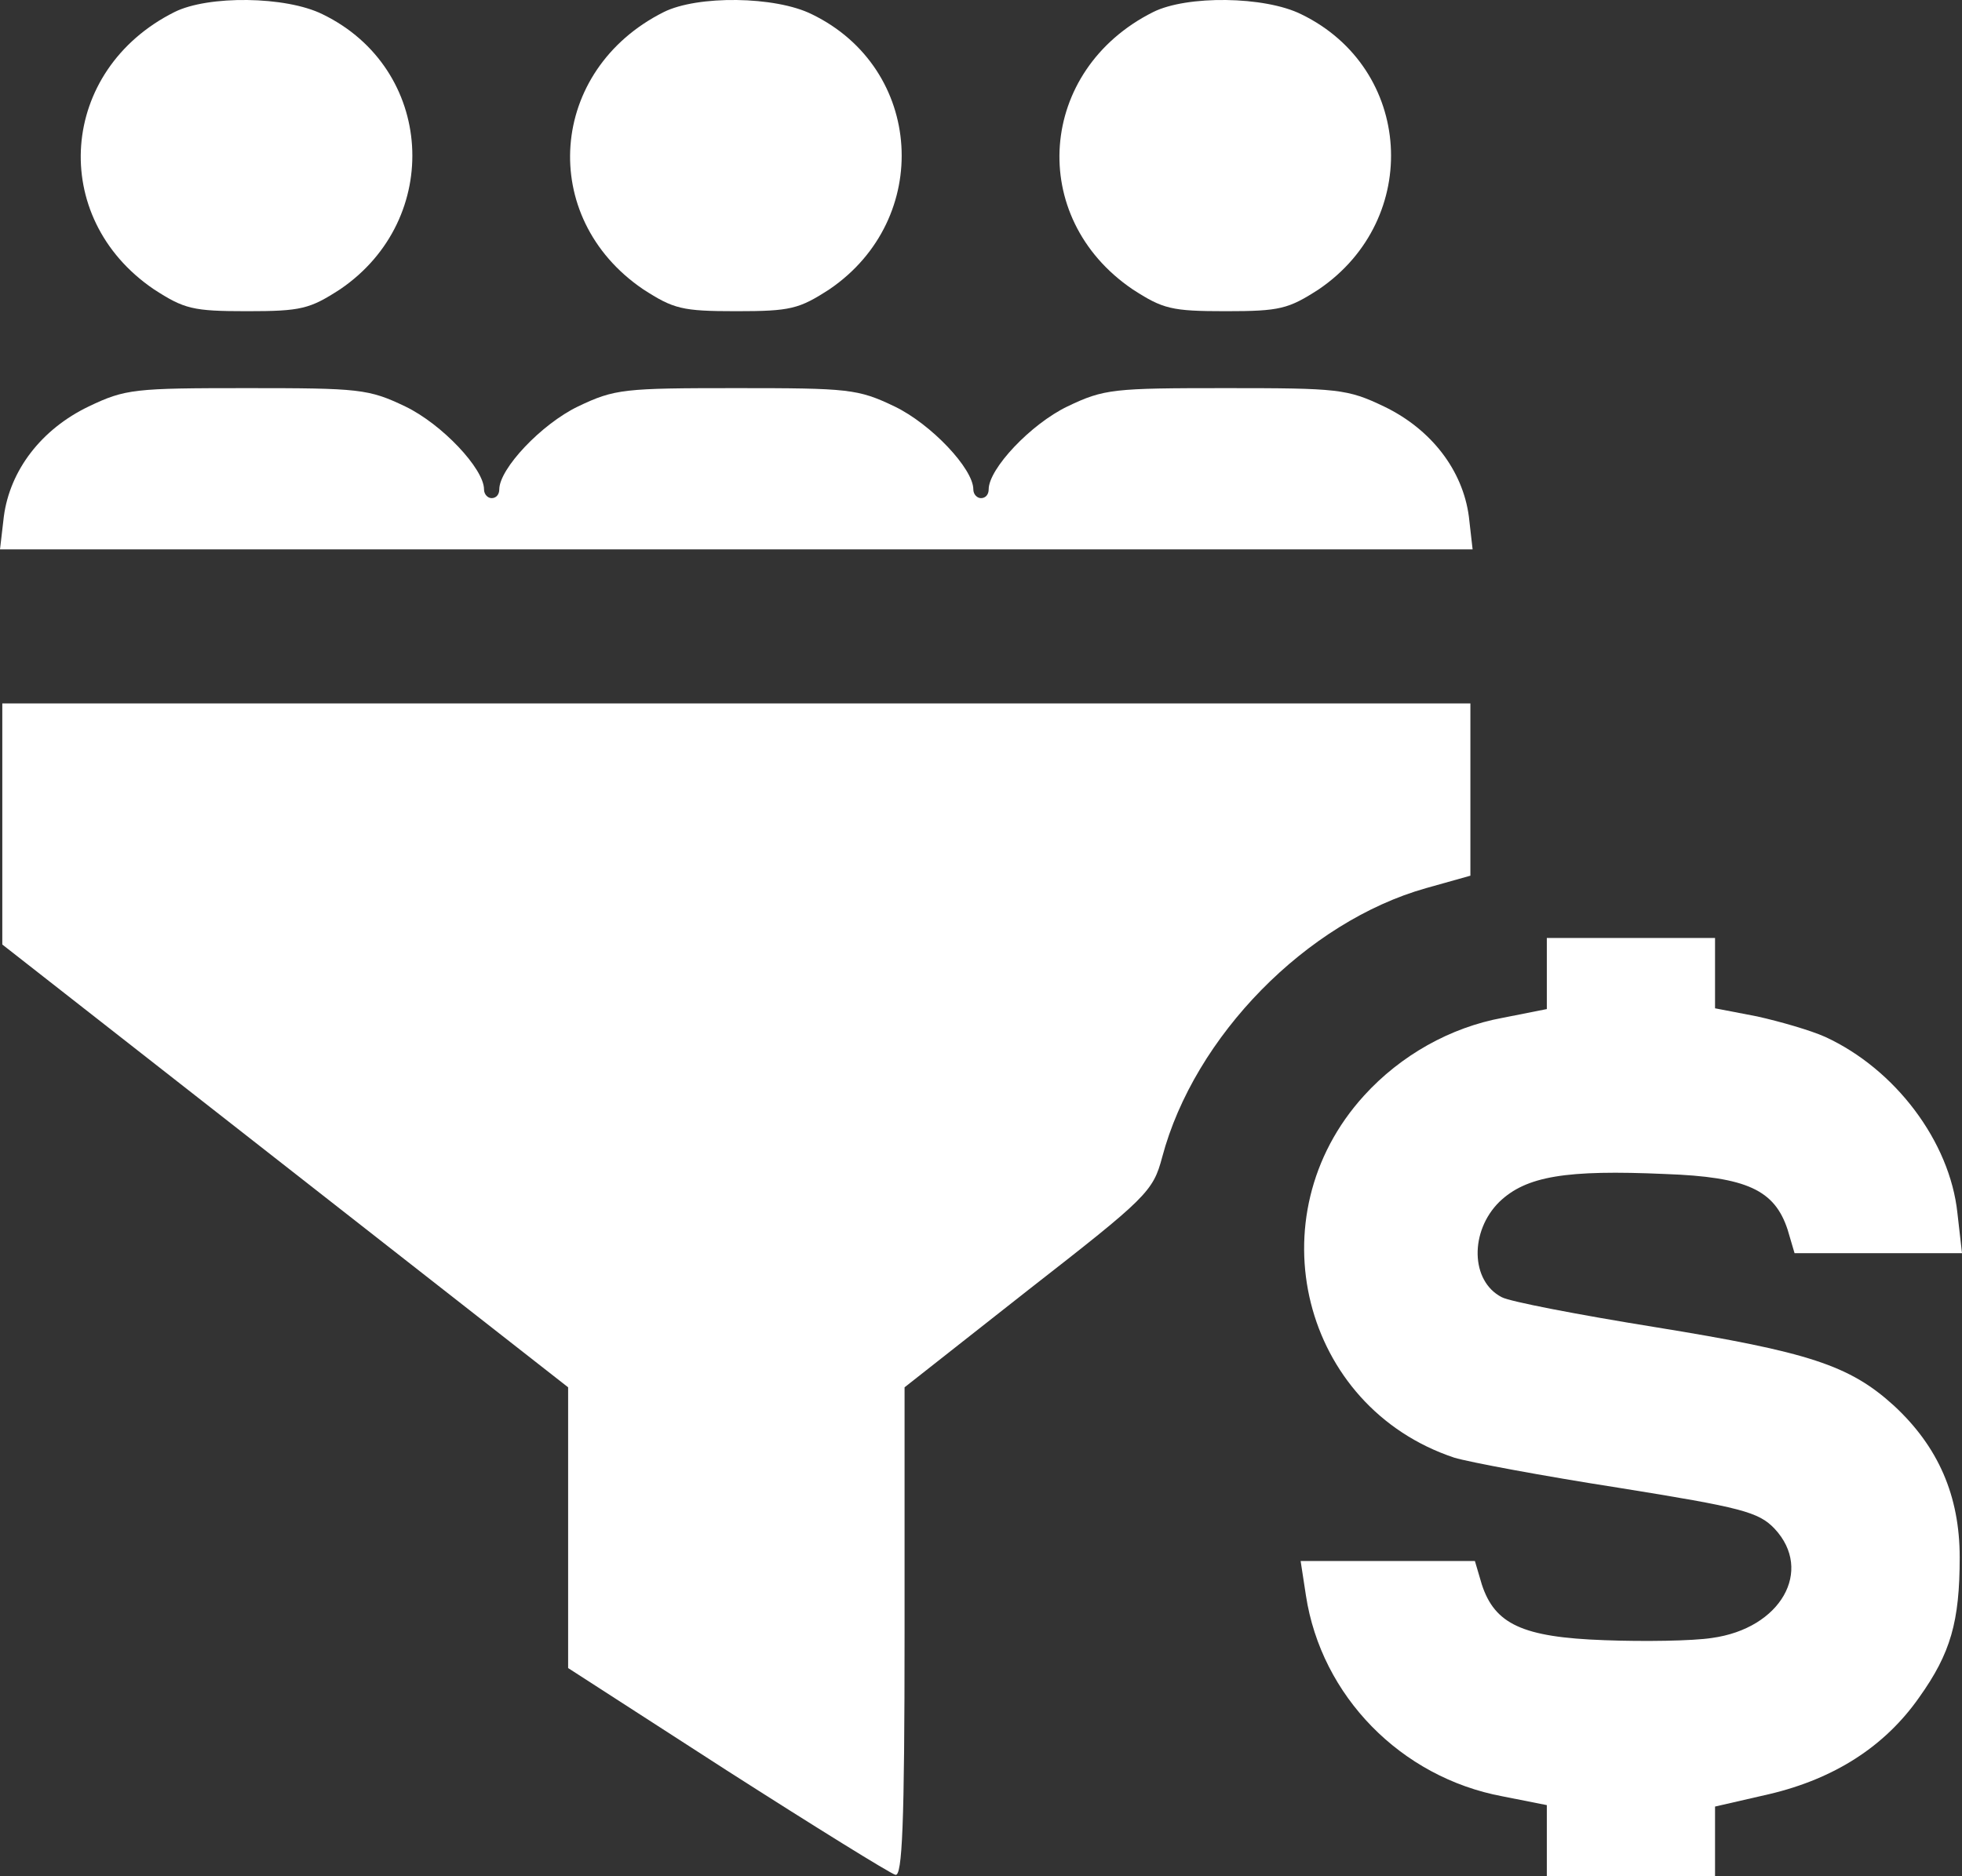
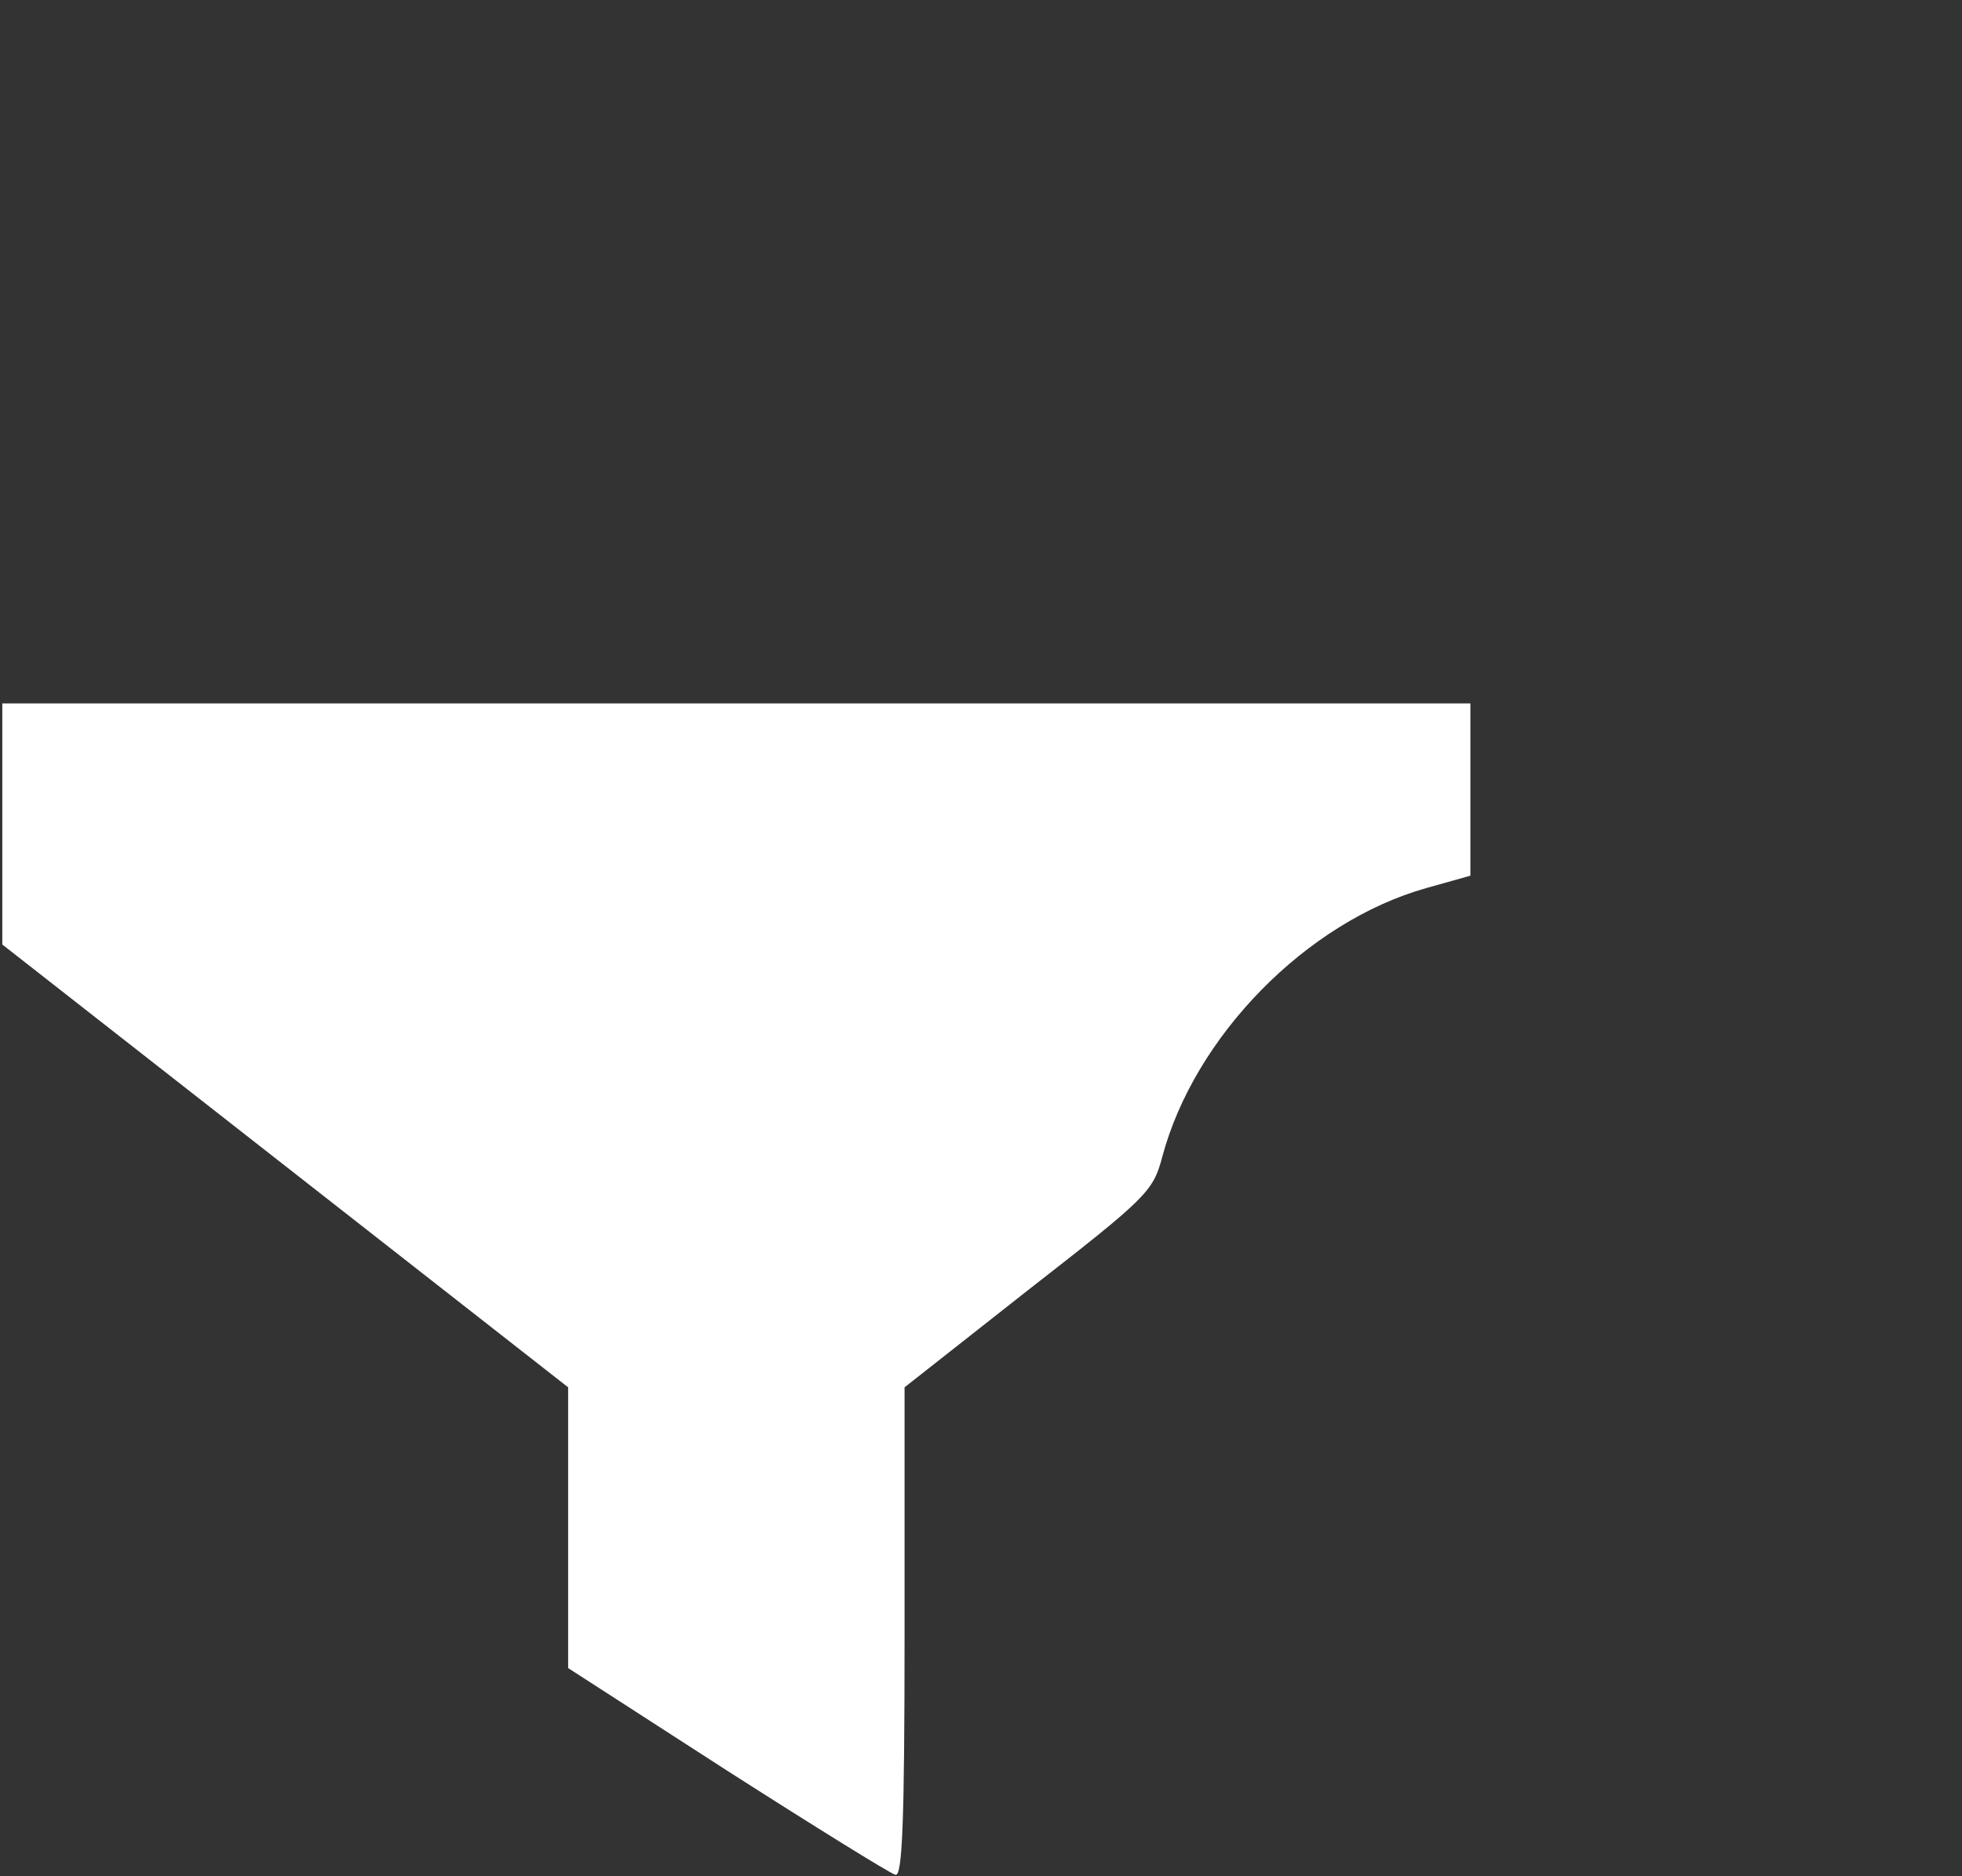
<svg xmlns="http://www.w3.org/2000/svg" width="23" height="22" viewBox="0 0 23 22" fill="none">
  <rect x="0" y="0" width="23" height="22" fill="#333333" stroke="none" />
-   <path d="M2.044 0.142C0.69 0.821 0.565 2.549 1.802 3.391C2.16 3.623 2.259 3.649 2.895 3.649C3.532 3.649 3.63 3.623 3.989 3.391C5.199 2.566 5.091 0.804 3.783 0.168C3.352 -0.047 2.438 -0.056 2.044 0.142Z" fill="white" />
-   <path d="M7.78 0.142C6.427 0.821 6.301 2.549 7.538 3.391C7.897 3.623 7.995 3.649 8.632 3.649C9.268 3.649 9.367 3.623 9.725 3.391C10.935 2.566 10.828 0.804 9.519 0.168C9.089 -0.047 8.175 -0.056 7.78 0.142Z" fill="white" />
-   <path d="M13.517 0.142C12.163 0.821 12.038 2.549 13.275 3.391C13.633 3.623 13.732 3.649 14.368 3.649C15.005 3.649 15.103 3.623 15.462 3.391C16.672 2.566 16.564 0.804 15.256 0.168C14.825 -0.047 13.911 -0.056 13.517 0.142Z" fill="white" />
-   <path d="M1.04 4.766C0.484 5.033 0.117 5.514 0.045 6.056L0 6.442H17.263L17.219 6.056C17.147 5.514 16.779 5.033 16.224 4.766C15.793 4.56 15.686 4.551 14.368 4.551C13.051 4.551 12.943 4.56 12.513 4.766C12.083 4.973 11.59 5.497 11.59 5.738C11.59 5.798 11.554 5.841 11.5 5.841C11.455 5.841 11.41 5.798 11.41 5.738C11.41 5.497 10.917 4.973 10.487 4.766C10.057 4.56 9.949 4.551 8.632 4.551C7.314 4.551 7.207 4.56 6.776 4.766C6.346 4.973 5.853 5.497 5.853 5.738C5.853 5.798 5.817 5.841 5.763 5.841C5.719 5.841 5.674 5.798 5.674 5.738C5.674 5.497 5.181 4.973 4.751 4.766C4.32 4.56 4.213 4.551 2.895 4.551C1.578 4.551 1.47 4.56 1.04 4.766Z" fill="white" />
  <path d="M0.027 11.075L6.66 16.267V19.559L8.524 20.762C9.546 21.416 10.433 21.966 10.496 21.983C10.577 22.009 10.604 21.398 10.604 19.138V16.267L12.056 15.124C13.445 14.041 13.517 13.972 13.624 13.568C14.001 12.15 15.318 10.809 16.717 10.414L17.237 10.268V8.248H0.027V11.075Z" fill="white" />
-   <path d="M18.133 11.832L17.613 11.935C17.003 12.047 16.421 12.373 15.991 12.846C14.7 14.264 15.265 16.499 17.048 17.092C17.219 17.144 18.088 17.307 18.975 17.445C20.419 17.677 20.616 17.728 20.804 17.926C21.261 18.416 20.876 19.095 20.069 19.206C19.845 19.241 19.271 19.25 18.805 19.232C17.846 19.198 17.523 19.043 17.371 18.579L17.29 18.304H15.247L15.309 18.708C15.489 19.886 16.421 20.84 17.613 21.063L18.133 21.166V22H20.105V21.183L20.741 21.037C21.503 20.857 22.095 20.479 22.498 19.903C22.866 19.387 22.973 19.017 22.973 18.261C22.973 17.539 22.722 16.963 22.202 16.482C21.682 16.009 21.207 15.854 19.406 15.562C18.5 15.416 17.694 15.261 17.604 15.21C17.237 15.021 17.228 14.436 17.577 14.092C17.891 13.791 18.357 13.714 19.522 13.766C20.481 13.8 20.804 13.955 20.956 14.419L21.037 14.694H23L22.946 14.221C22.857 13.387 22.22 12.537 21.396 12.158C21.225 12.081 20.867 11.978 20.598 11.918L20.105 11.823V10.998H18.133V11.832Z" fill="white" />
</svg>